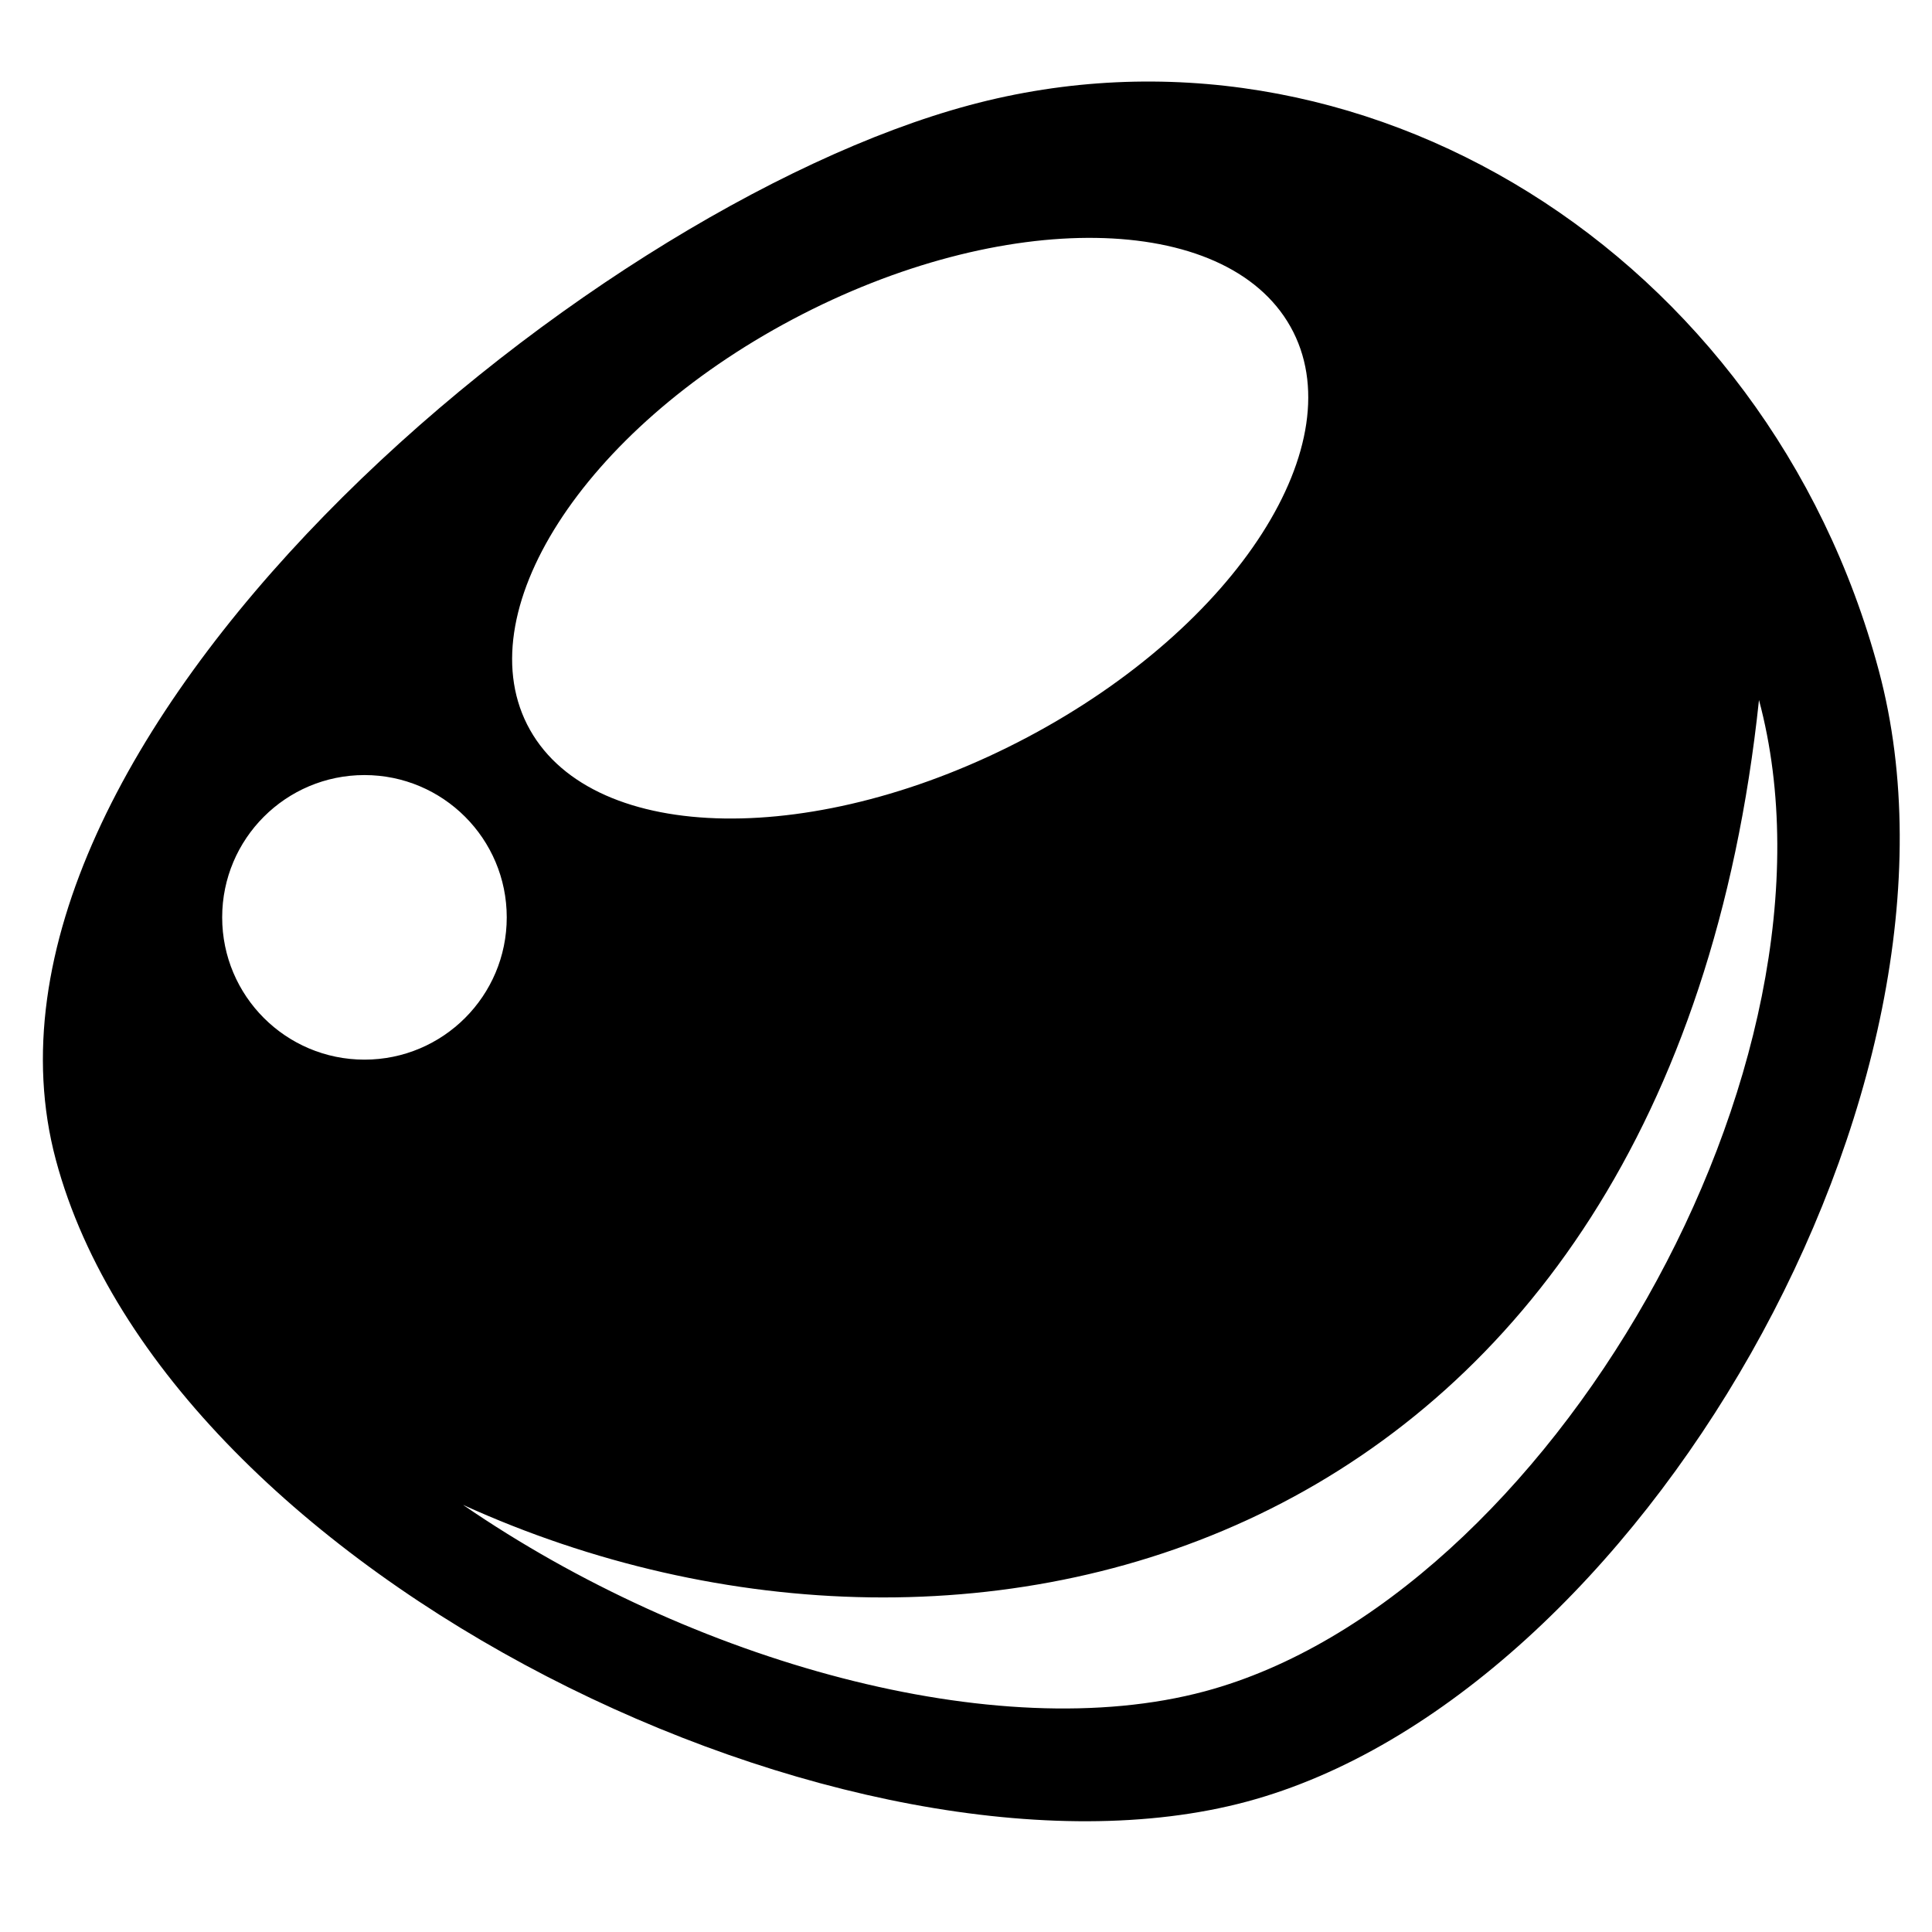
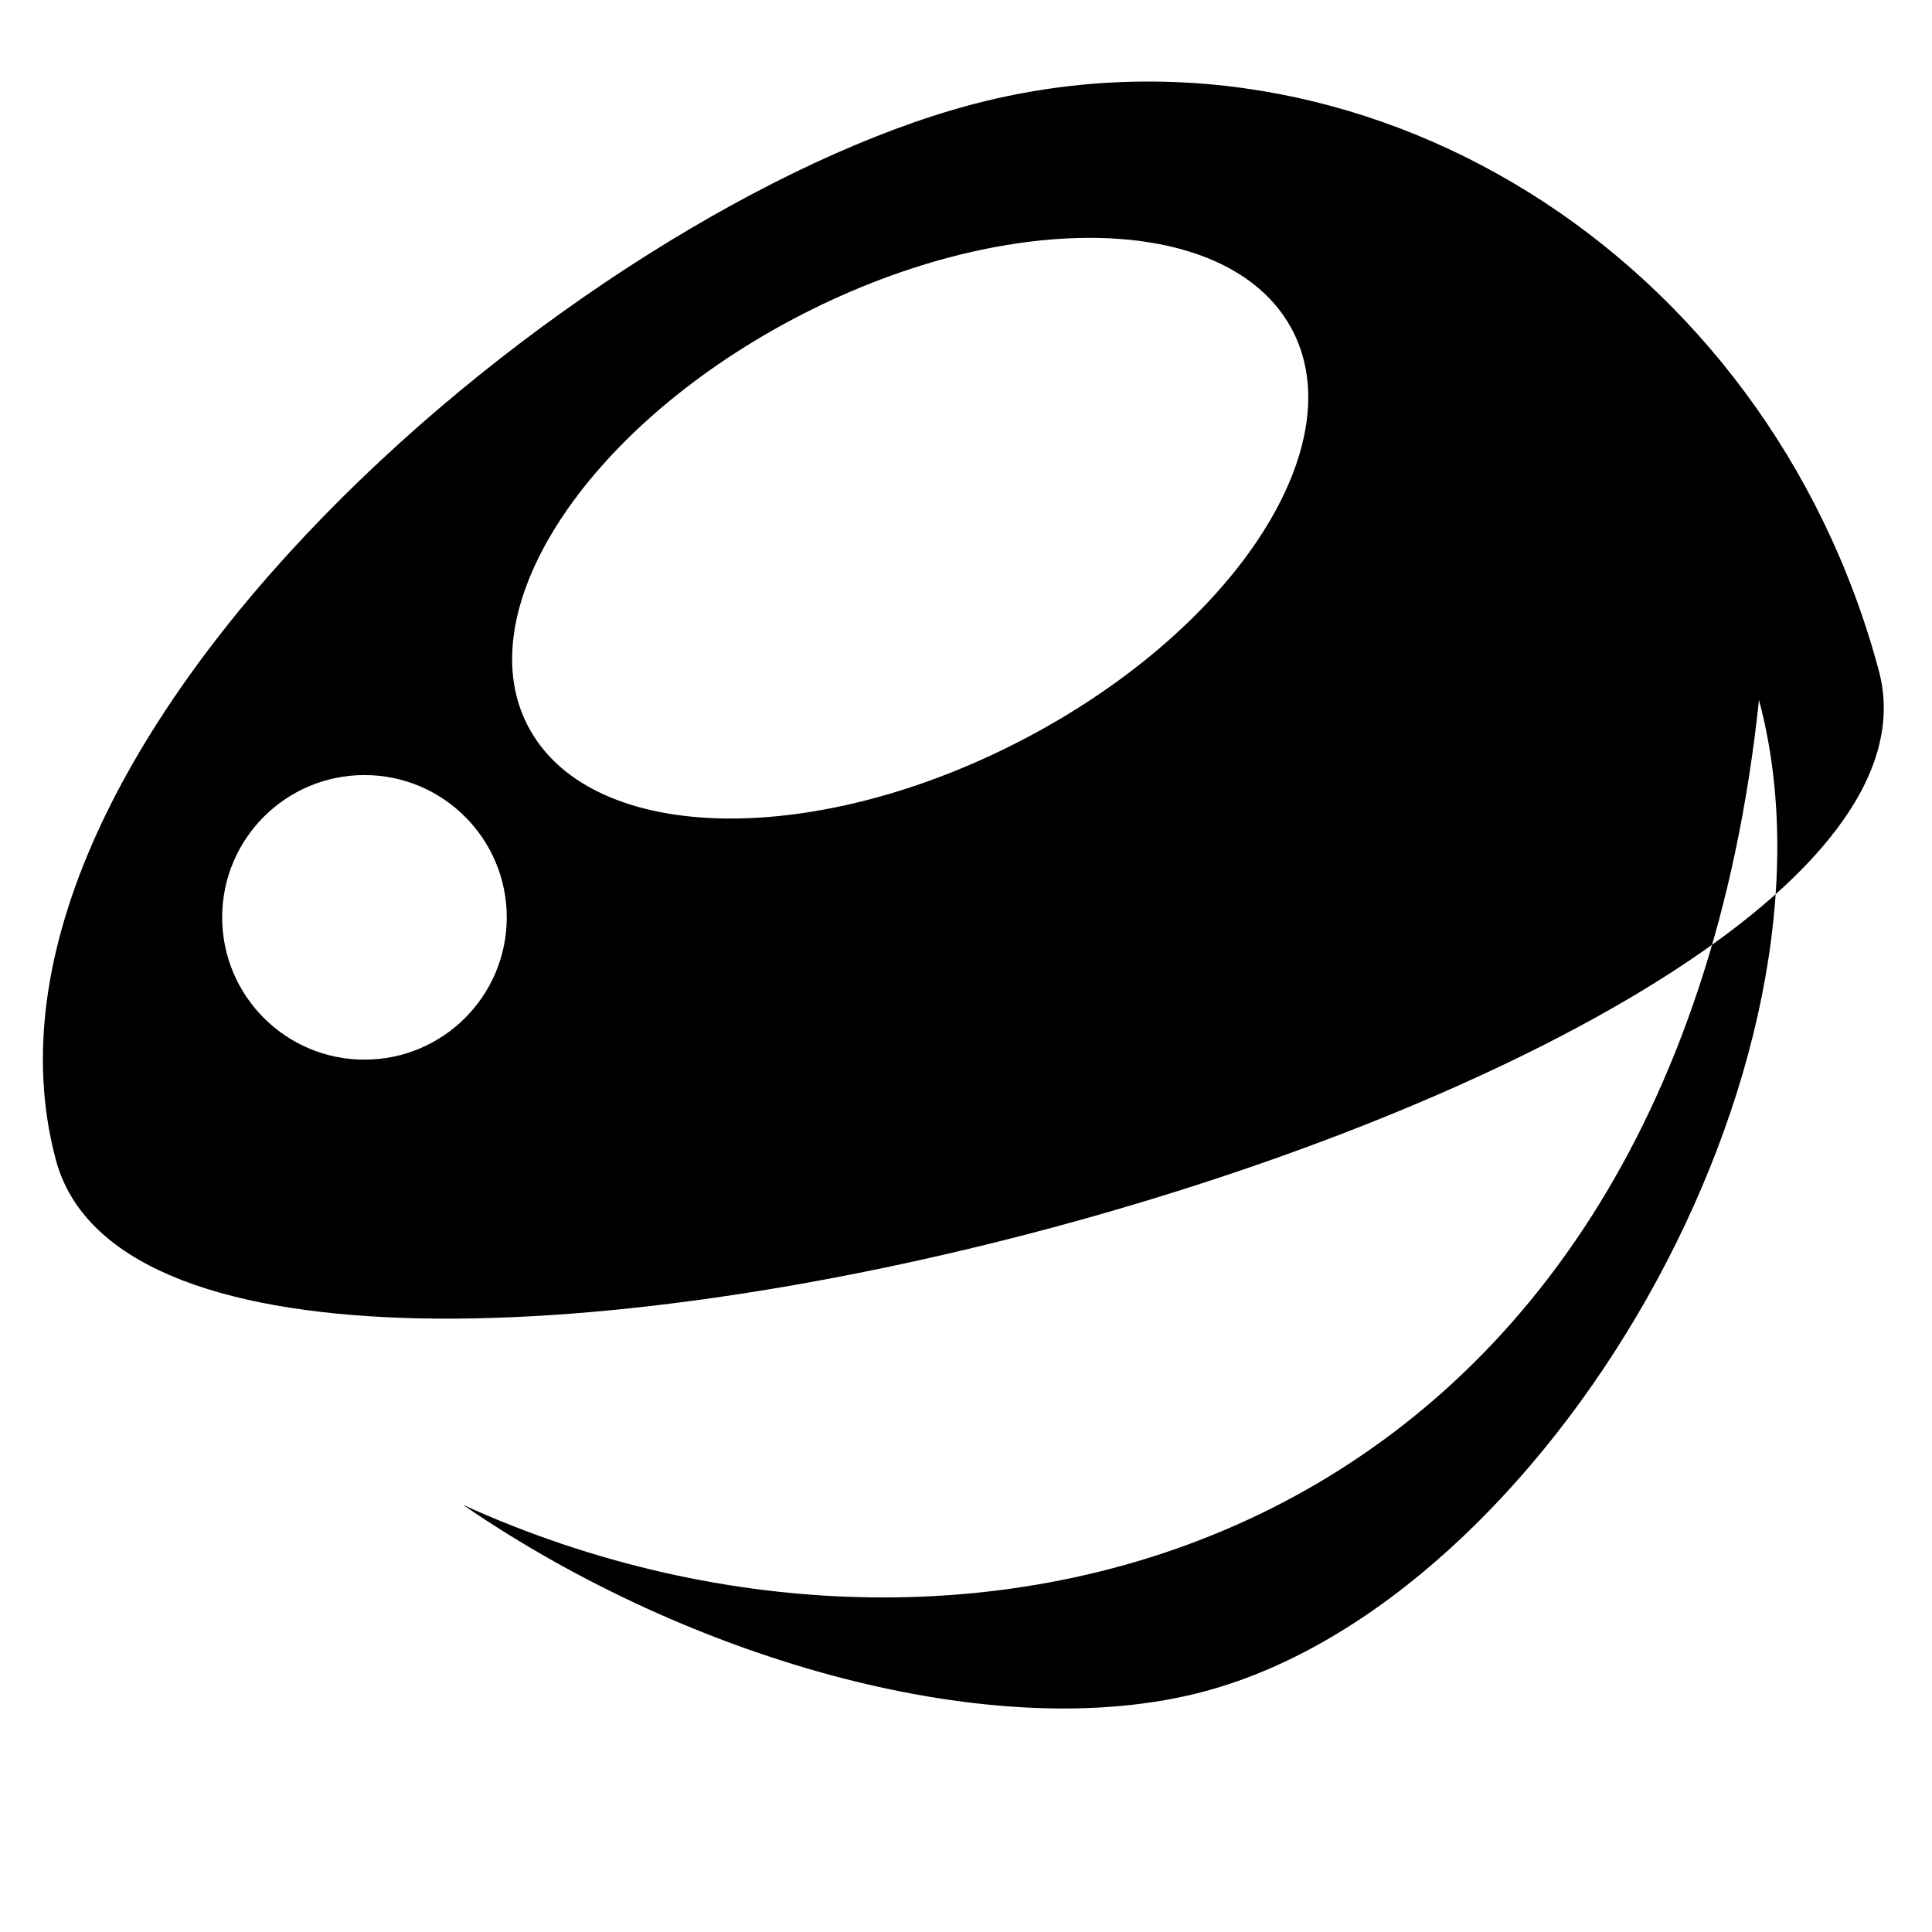
<svg xmlns="http://www.w3.org/2000/svg" version="1.1" x="0px" y="0px" viewBox="0 0 613 613" enable-background="new 0 0 613 613" xml:space="preserve" fill="currentColor">
-   <path d="M596.135,212.812C560.732,80.525,431.479,0.134,307.615,33.366v0.003C183.758,66.596-17.679,235.724,17.719,368.002 s253.973,236.869,377.833,203.641S631.538,345.099,596.135,212.812z M251.534,101.298c66.635-35.326,137.326-34.282,157.905,2.334 c20.577,36.611-16.753,94.927-83.388,130.252s-137.326,34.282-157.905-2.334C147.567,194.934,184.899,136.624,251.534,101.298z M70.493,291.065c0-24.935,20.214-45.146,45.146-45.146s45.146,20.212,45.146,45.146s-20.212,45.146-45.146,45.146 S70.493,315.999,70.493,291.065z M382.284,536.633c-66.015,17.711-162.719-9.239-235.362-59.152 c163.354,74.242,382.658,14.286,411.184-255.382v0.003C589.14,338.064,490.852,507.507,382.284,536.633z" />
+   <path d="M596.135,212.812C560.732,80.525,431.479,0.134,307.615,33.366v0.003C183.758,66.596-17.679,235.724,17.719,368.002 S631.538,345.099,596.135,212.812z M251.534,101.298c66.635-35.326,137.326-34.282,157.905,2.334 c20.577,36.611-16.753,94.927-83.388,130.252s-137.326,34.282-157.905-2.334C147.567,194.934,184.899,136.624,251.534,101.298z M70.493,291.065c0-24.935,20.214-45.146,45.146-45.146s45.146,20.212,45.146,45.146s-20.212,45.146-45.146,45.146 S70.493,315.999,70.493,291.065z M382.284,536.633c-66.015,17.711-162.719-9.239-235.362-59.152 c163.354,74.242,382.658,14.286,411.184-255.382v0.003C589.14,338.064,490.852,507.507,382.284,536.633z" />
</svg>